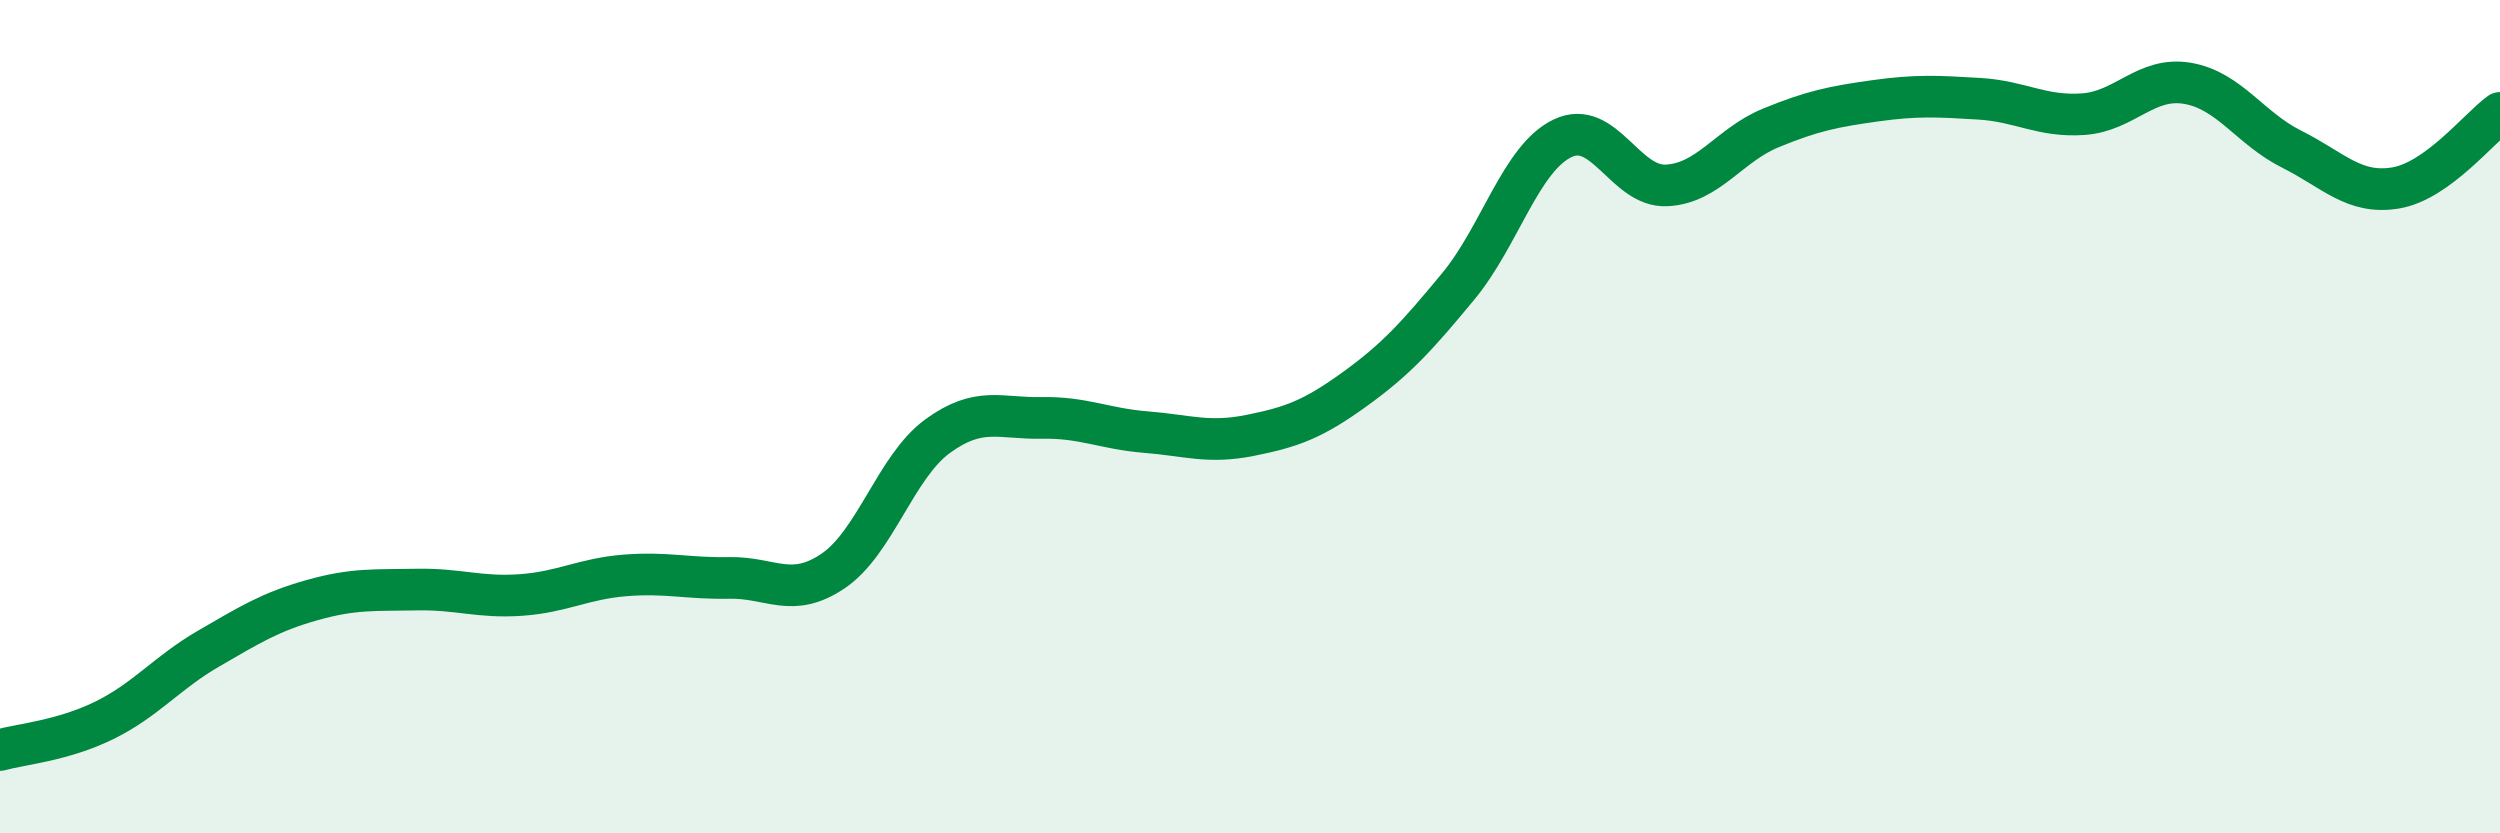
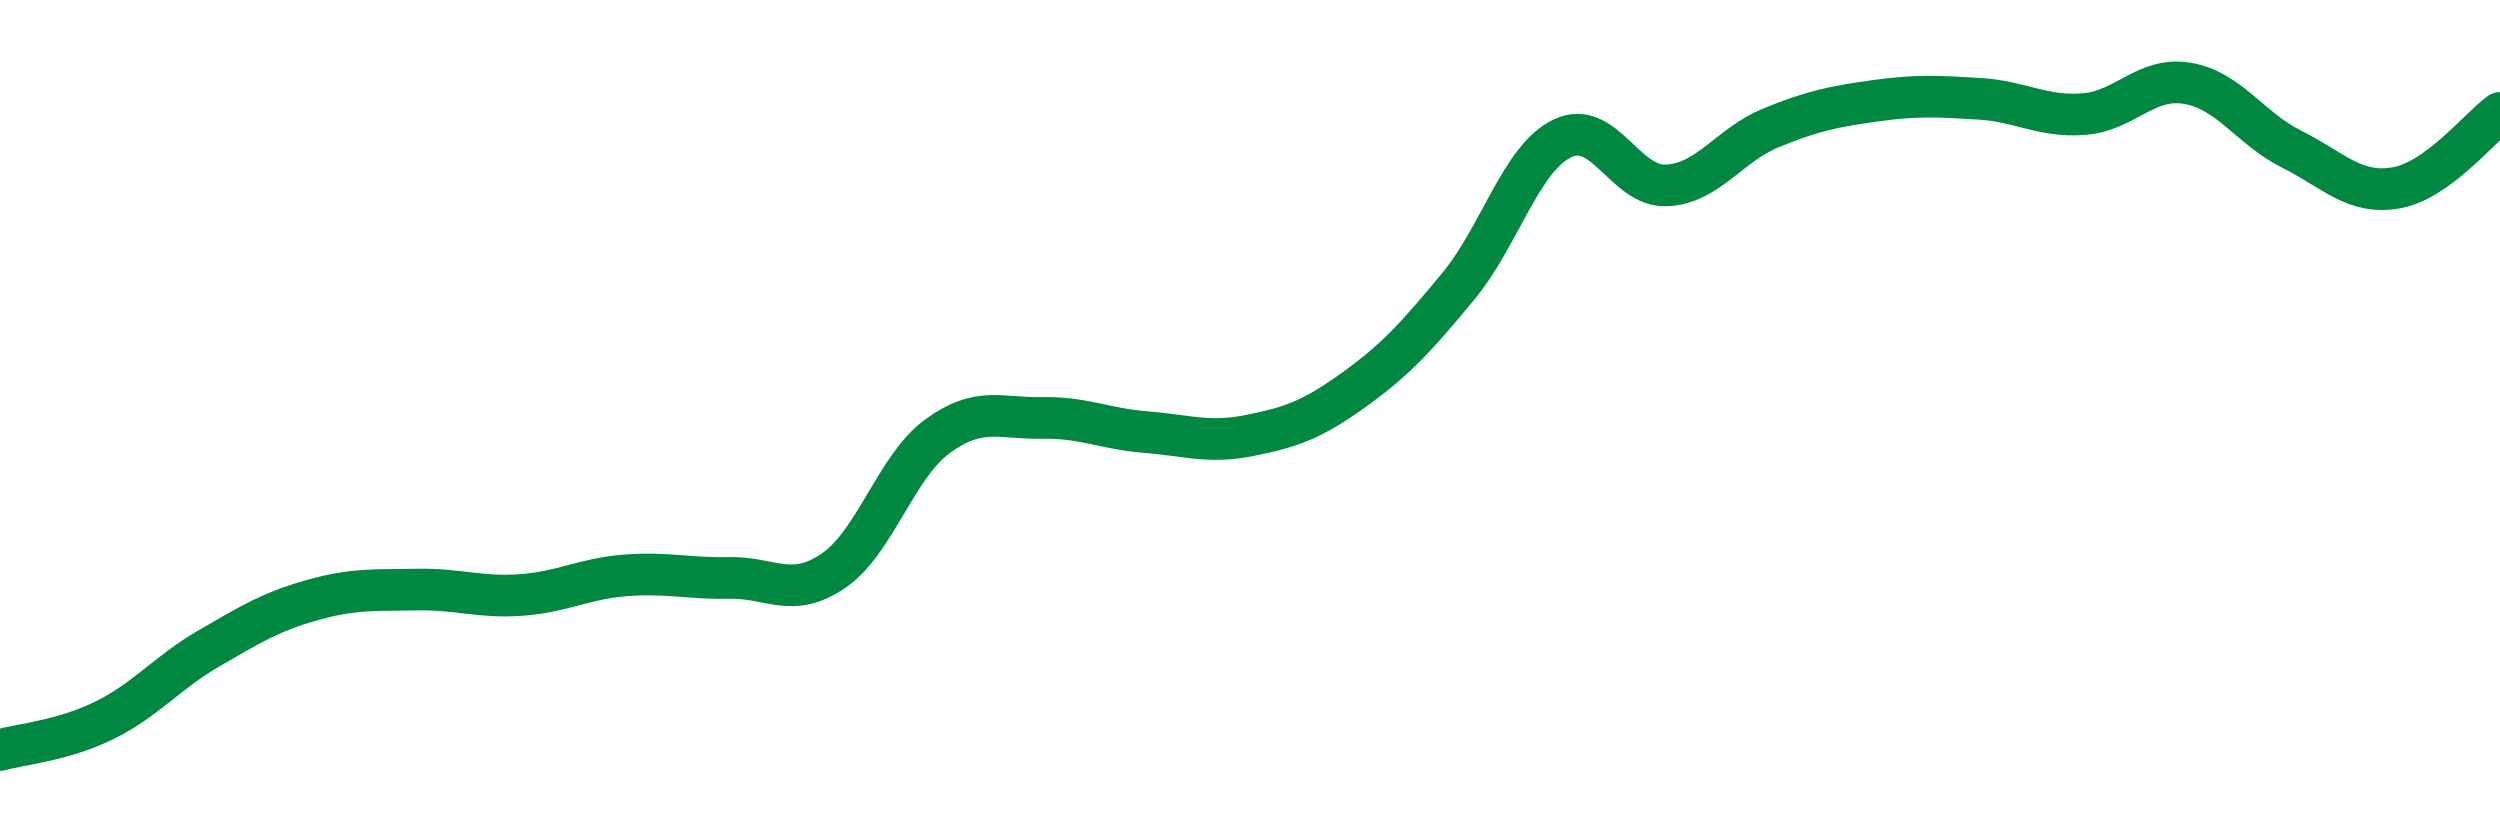
<svg xmlns="http://www.w3.org/2000/svg" width="60" height="20" viewBox="0 0 60 20">
-   <path d="M 0,18 C 0.5,17.86 1.5,17.78 2.5,17.29 C 3.5,16.8 4,16.15 5,15.57 C 6,14.99 6.5,14.68 7.5,14.4 C 8.5,14.12 9,14.17 10,14.15 C 11,14.13 11.5,14.35 12.5,14.28 C 13.5,14.21 14,13.89 15,13.81 C 16,13.73 16.5,13.89 17.5,13.87 C 18.5,13.85 19,14.38 20,13.7 C 21,13.02 21.5,11.2 22.5,10.47 C 23.5,9.74 24,10.05 25,10.03 C 26,10.01 26.5,10.29 27.5,10.37 C 28.5,10.45 29,10.65 30,10.45 C 31,10.25 31.5,10.07 32.5,9.35 C 33.5,8.63 34,8.08 35,6.87 C 36,5.66 36.5,3.8 37.5,3.32 C 38.5,2.84 39,4.5 40,4.45 C 41,4.4 41.5,3.48 42.5,3.07 C 43.5,2.66 44,2.56 45,2.42 C 46,2.28 46.5,2.31 47.5,2.37 C 48.5,2.43 49,2.81 50,2.74 C 51,2.67 51.5,1.83 52.5,2 C 53.5,2.17 54,3.08 55,3.58 C 56,4.08 56.5,4.68 57.5,4.51 C 58.5,4.34 59.5,3.07 60,2.71L60 20L0 20Z" fill="#008740" opacity="0.1" stroke-linecap="round" stroke-linejoin="round" />
  <path d="M 0,18 C 0.5,17.86 1.5,17.78 2.5,17.29 C 3.5,16.8 4,16.15 5,15.57 C 6,14.99 6.5,14.68 7.5,14.4 C 8.5,14.12 9,14.17 10,14.15 C 11,14.13 11.5,14.35 12.5,14.28 C 13.5,14.21 14,13.89 15,13.81 C 16,13.73 16.5,13.89 17.5,13.87 C 18.5,13.85 19,14.38 20,13.7 C 21,13.02 21.5,11.2 22.5,10.47 C 23.5,9.74 24,10.05 25,10.03 C 26,10.01 26.5,10.29 27.5,10.37 C 28.5,10.45 29,10.65 30,10.45 C 31,10.25 31.5,10.07 32.5,9.35 C 33.5,8.63 34,8.08 35,6.87 C 36,5.66 36.5,3.8 37.5,3.32 C 38.5,2.84 39,4.5 40,4.45 C 41,4.4 41.5,3.48 42.5,3.07 C 43.5,2.66 44,2.56 45,2.42 C 46,2.28 46.5,2.31 47.5,2.37 C 48.5,2.43 49,2.81 50,2.74 C 51,2.67 51.5,1.83 52.5,2 C 53.5,2.17 54,3.08 55,3.58 C 56,4.08 56.5,4.68 57.5,4.51 C 58.5,4.34 59.5,3.07 60,2.71" stroke="#008740" stroke-width="1" fill="none" stroke-linecap="round" stroke-linejoin="round" />
</svg>